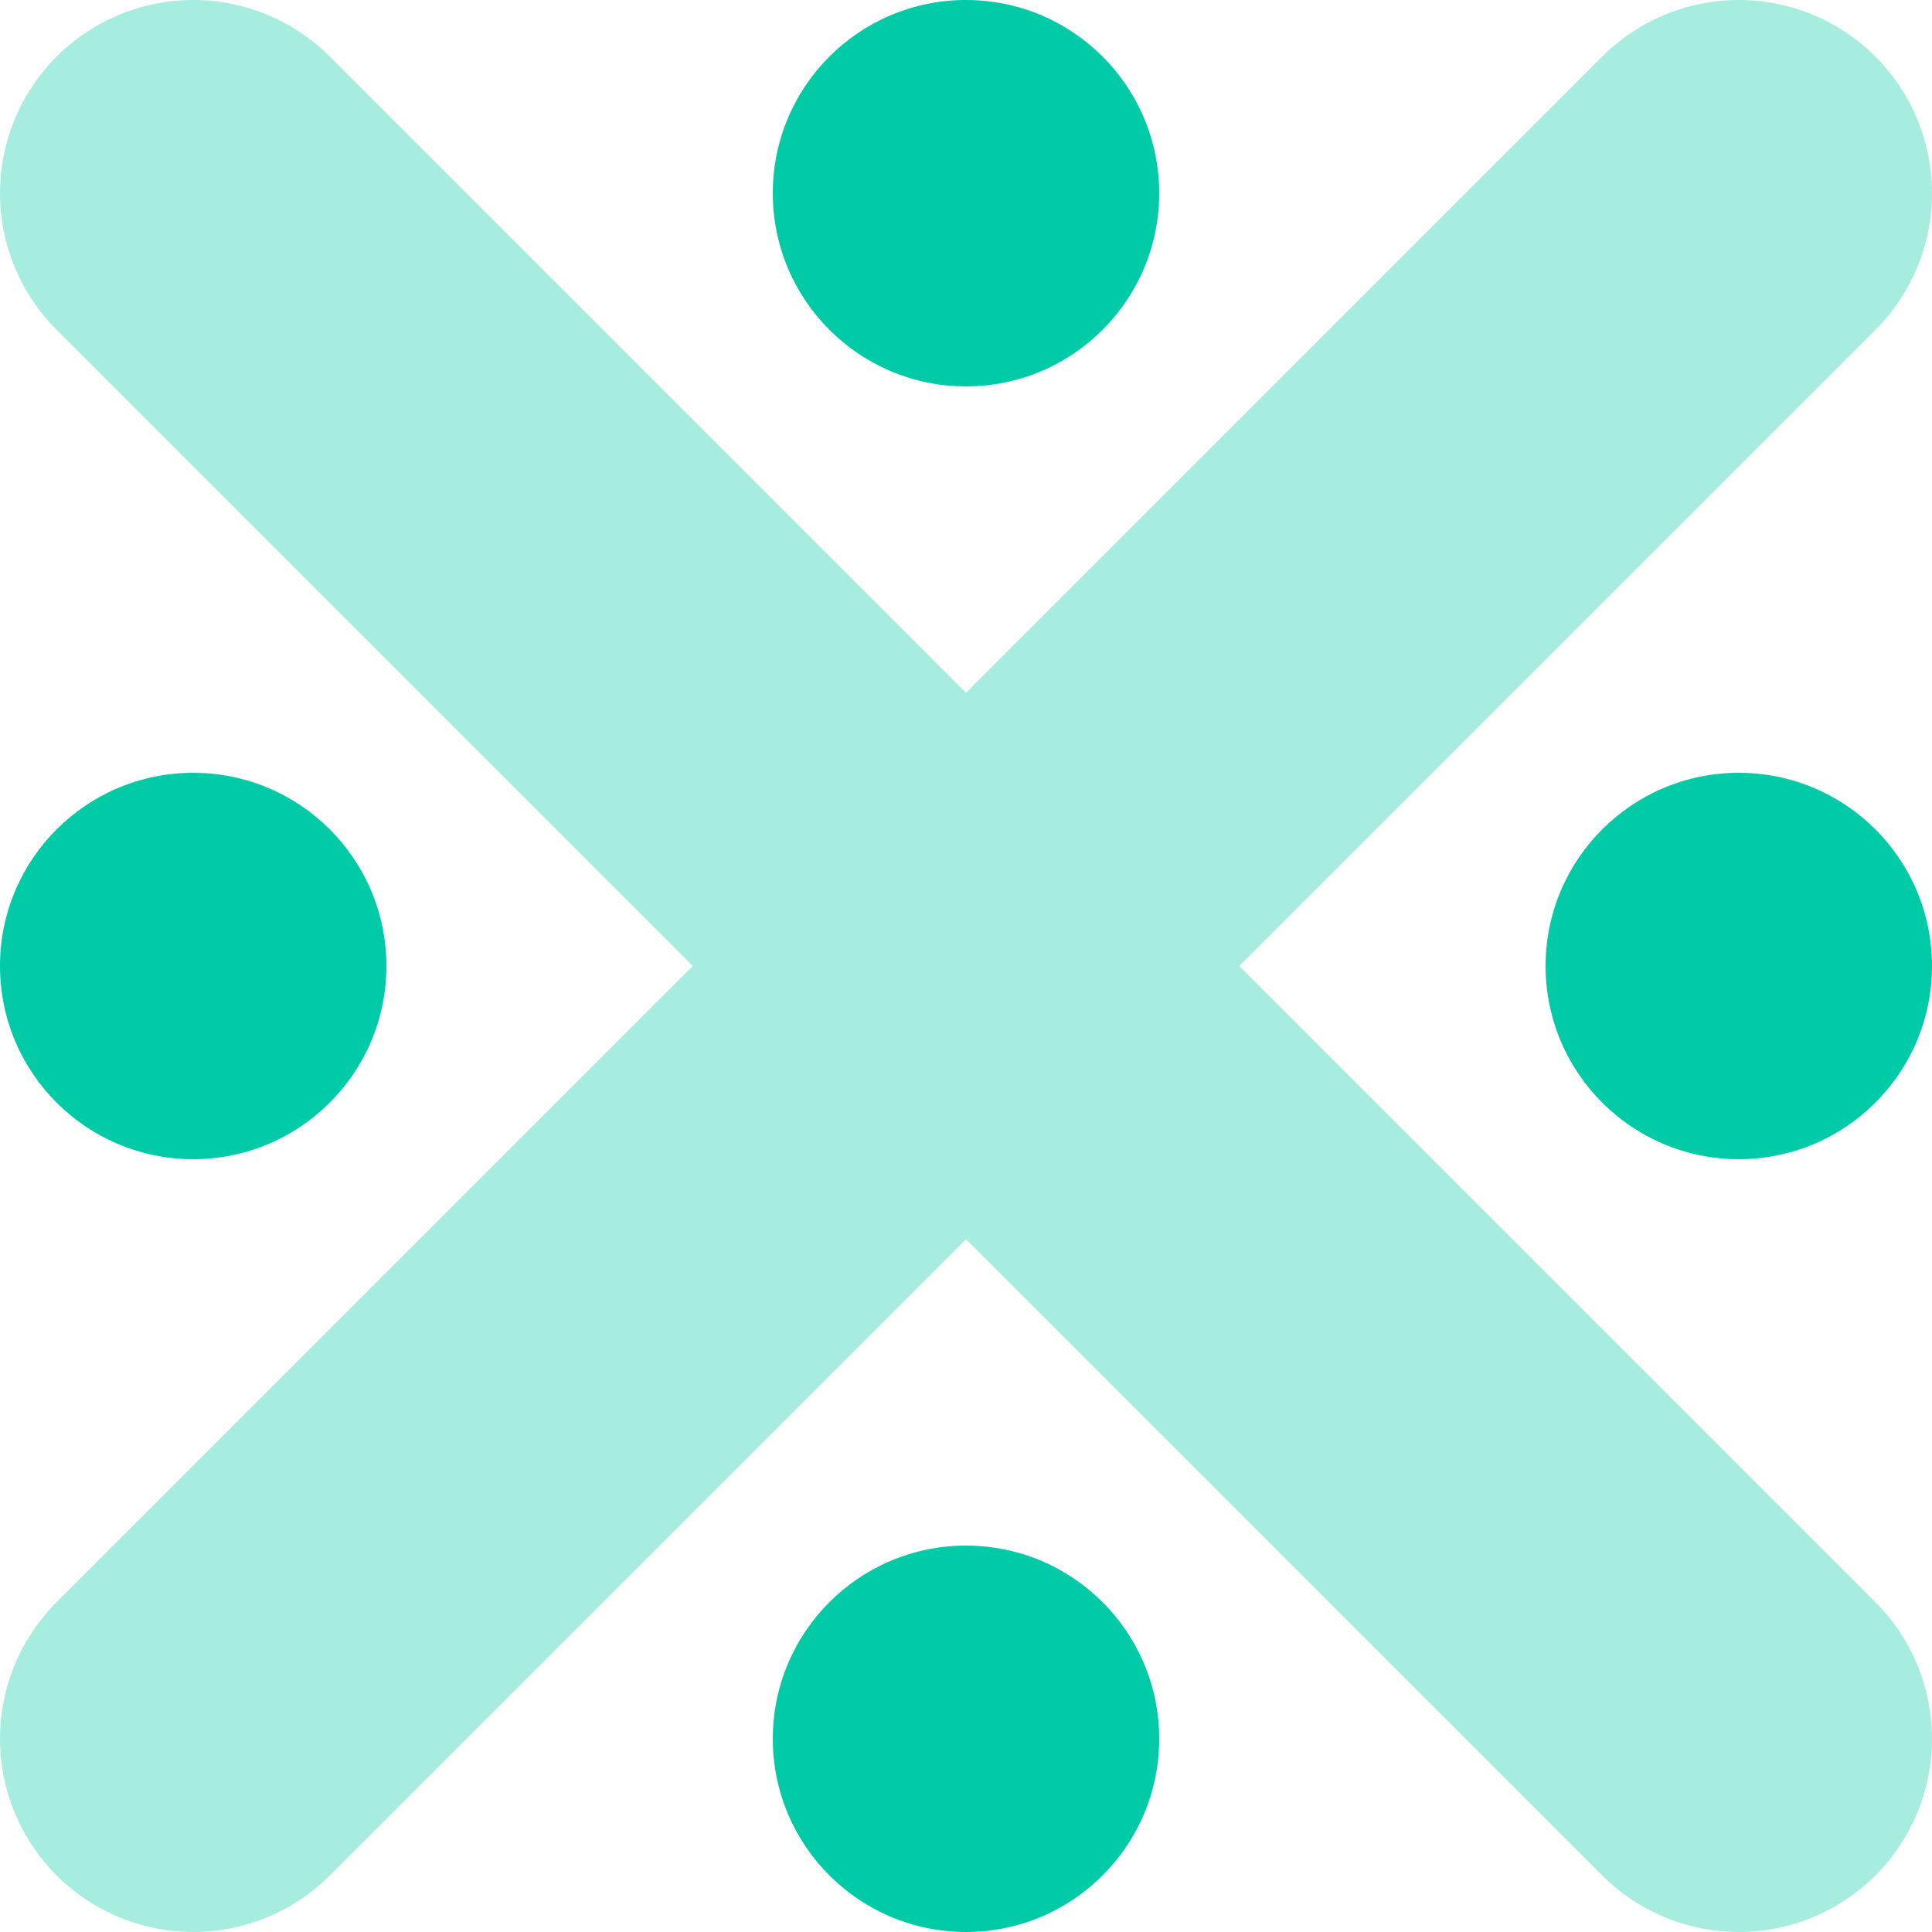
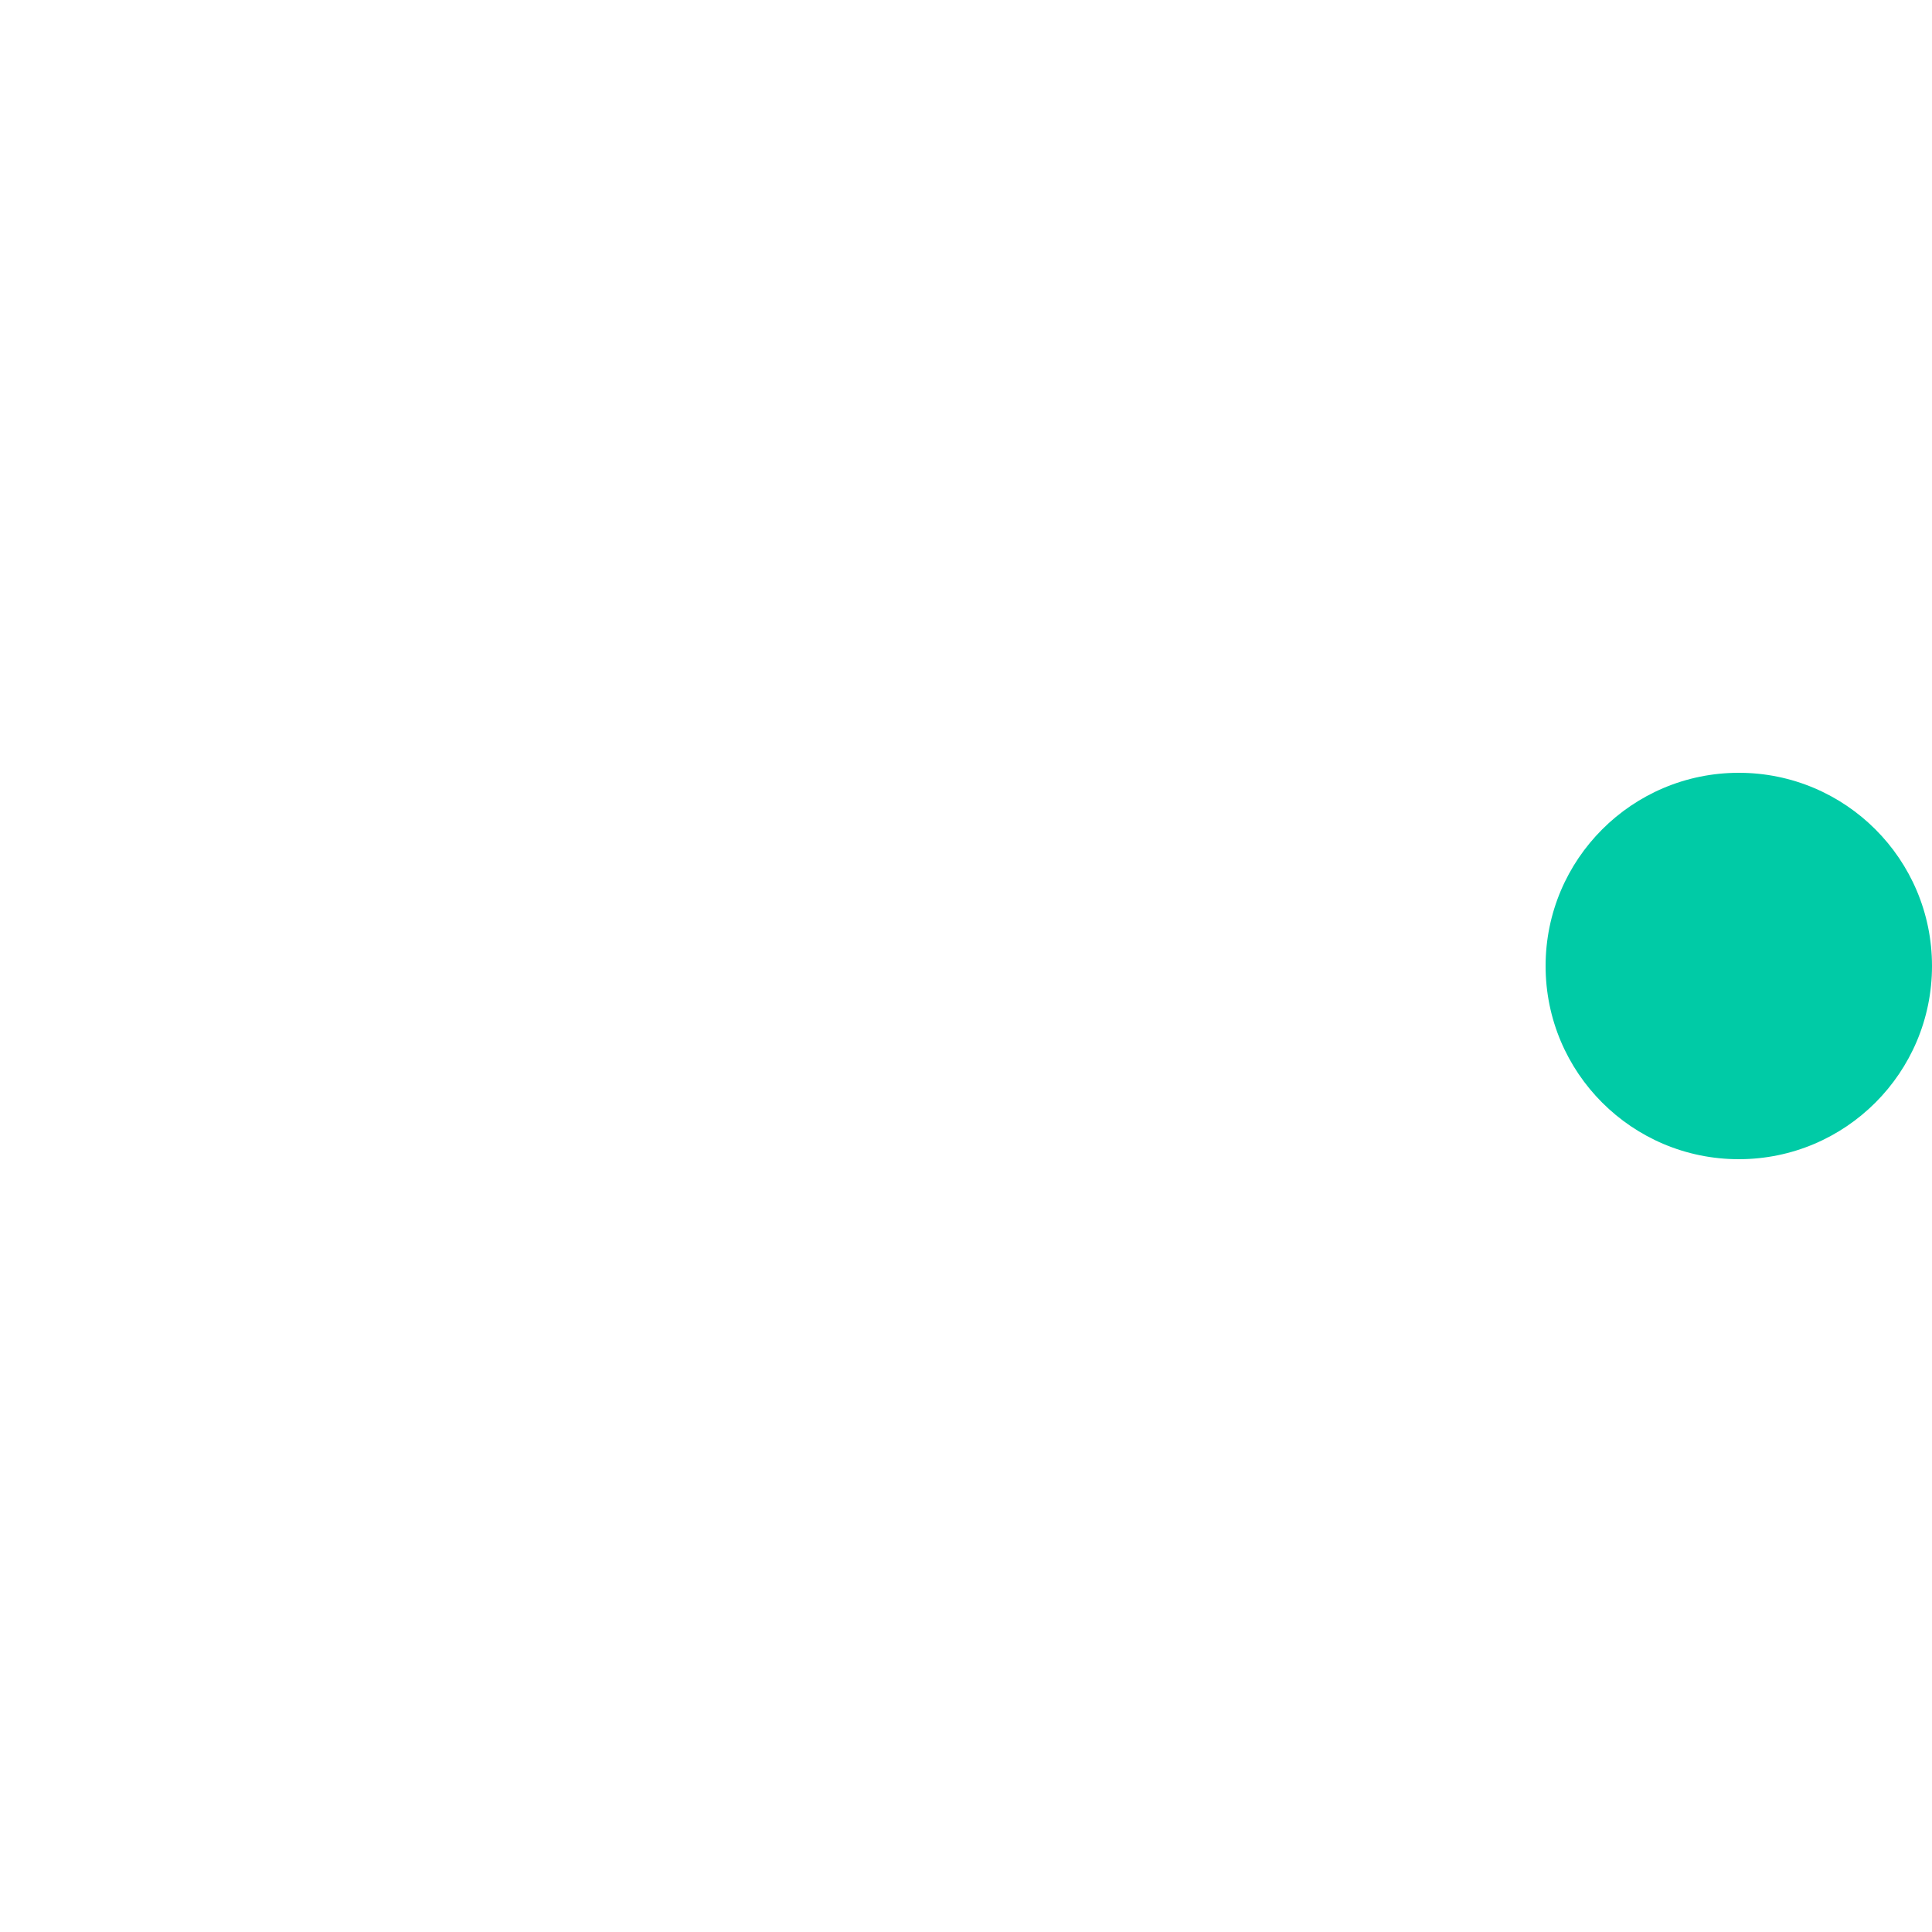
<svg xmlns="http://www.w3.org/2000/svg" width="16" height="16" viewBox="0 0 16 16" fill="none">
-   <path opacity="0.35" d="M1.6 1.6L14.4 14.4M1.6 14.4L14.4 1.6" stroke="#00CBA6" stroke-width="3.2" stroke-linecap="round" stroke-linejoin="round" />
  <circle cx="14.4" cy="8" r="1.6" fill="#00CBA6" />
-   <circle cx="8" cy="14.4" r="1.6" fill="#00CBA6" />
-   <circle cx="1.6" cy="8" r="1.6" fill="#00CBA6" />
-   <circle cx="8" cy="1.6" r="1.6" fill="#00CBA6" />
</svg>